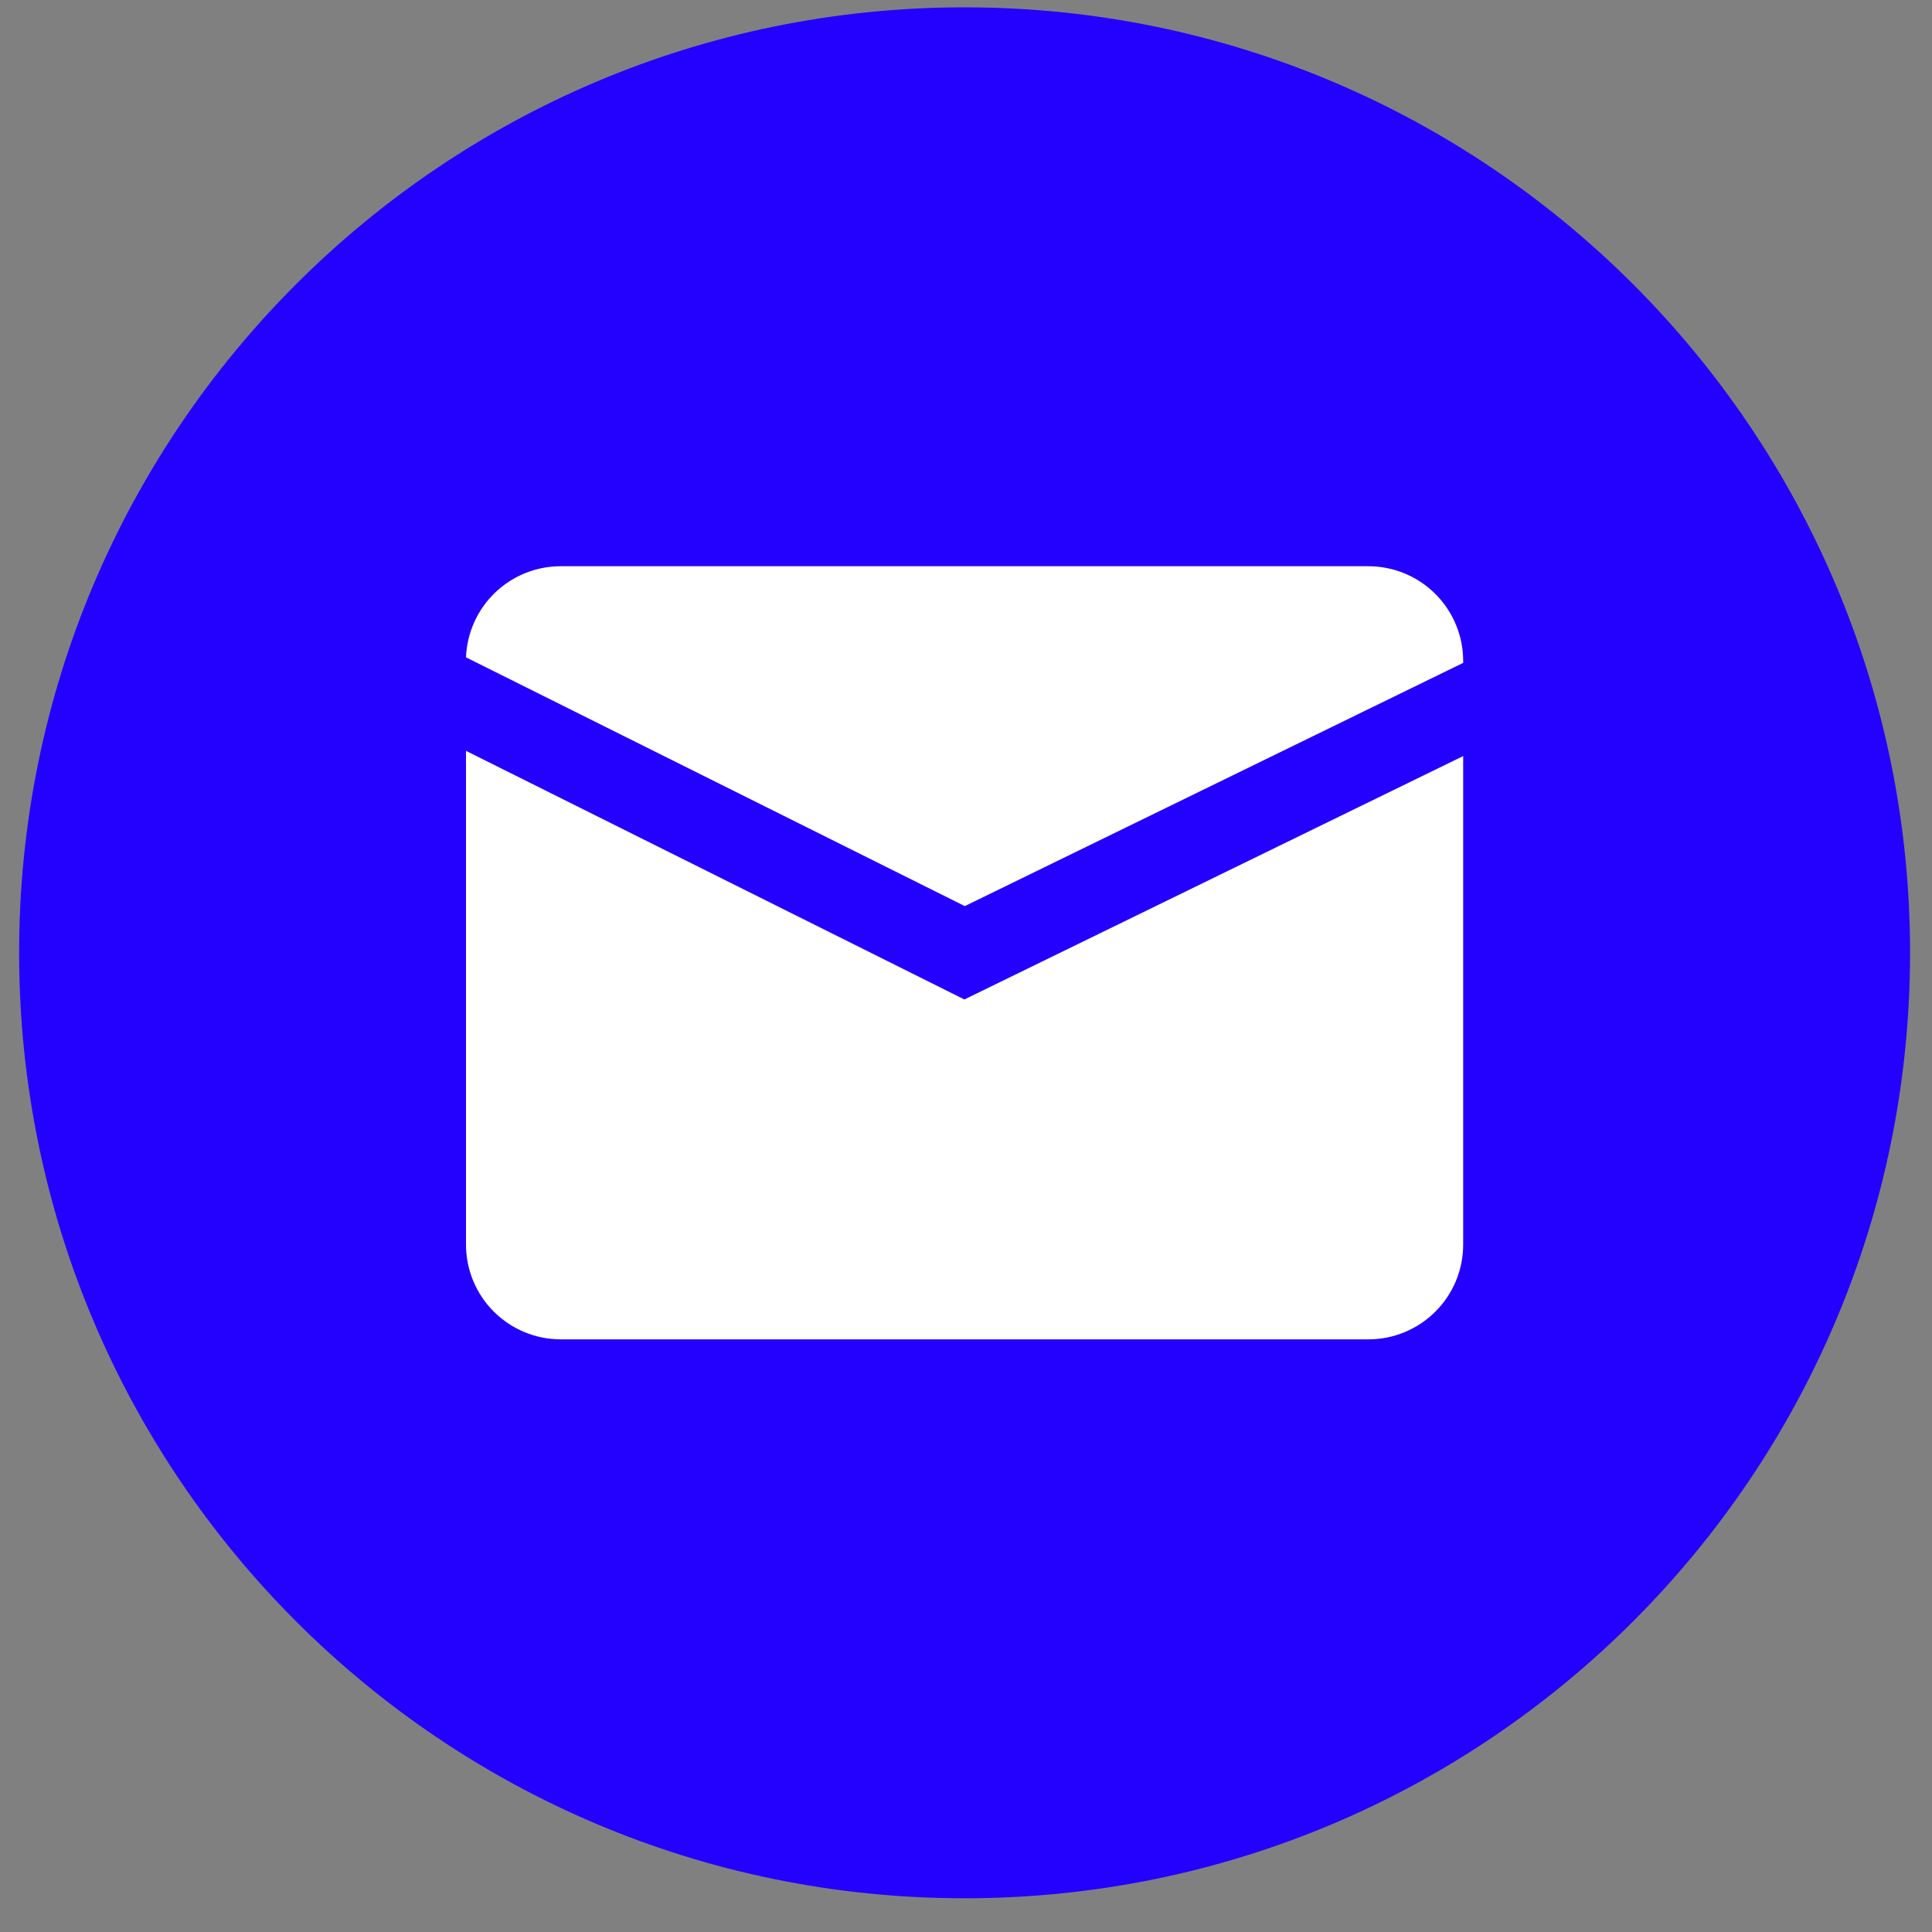
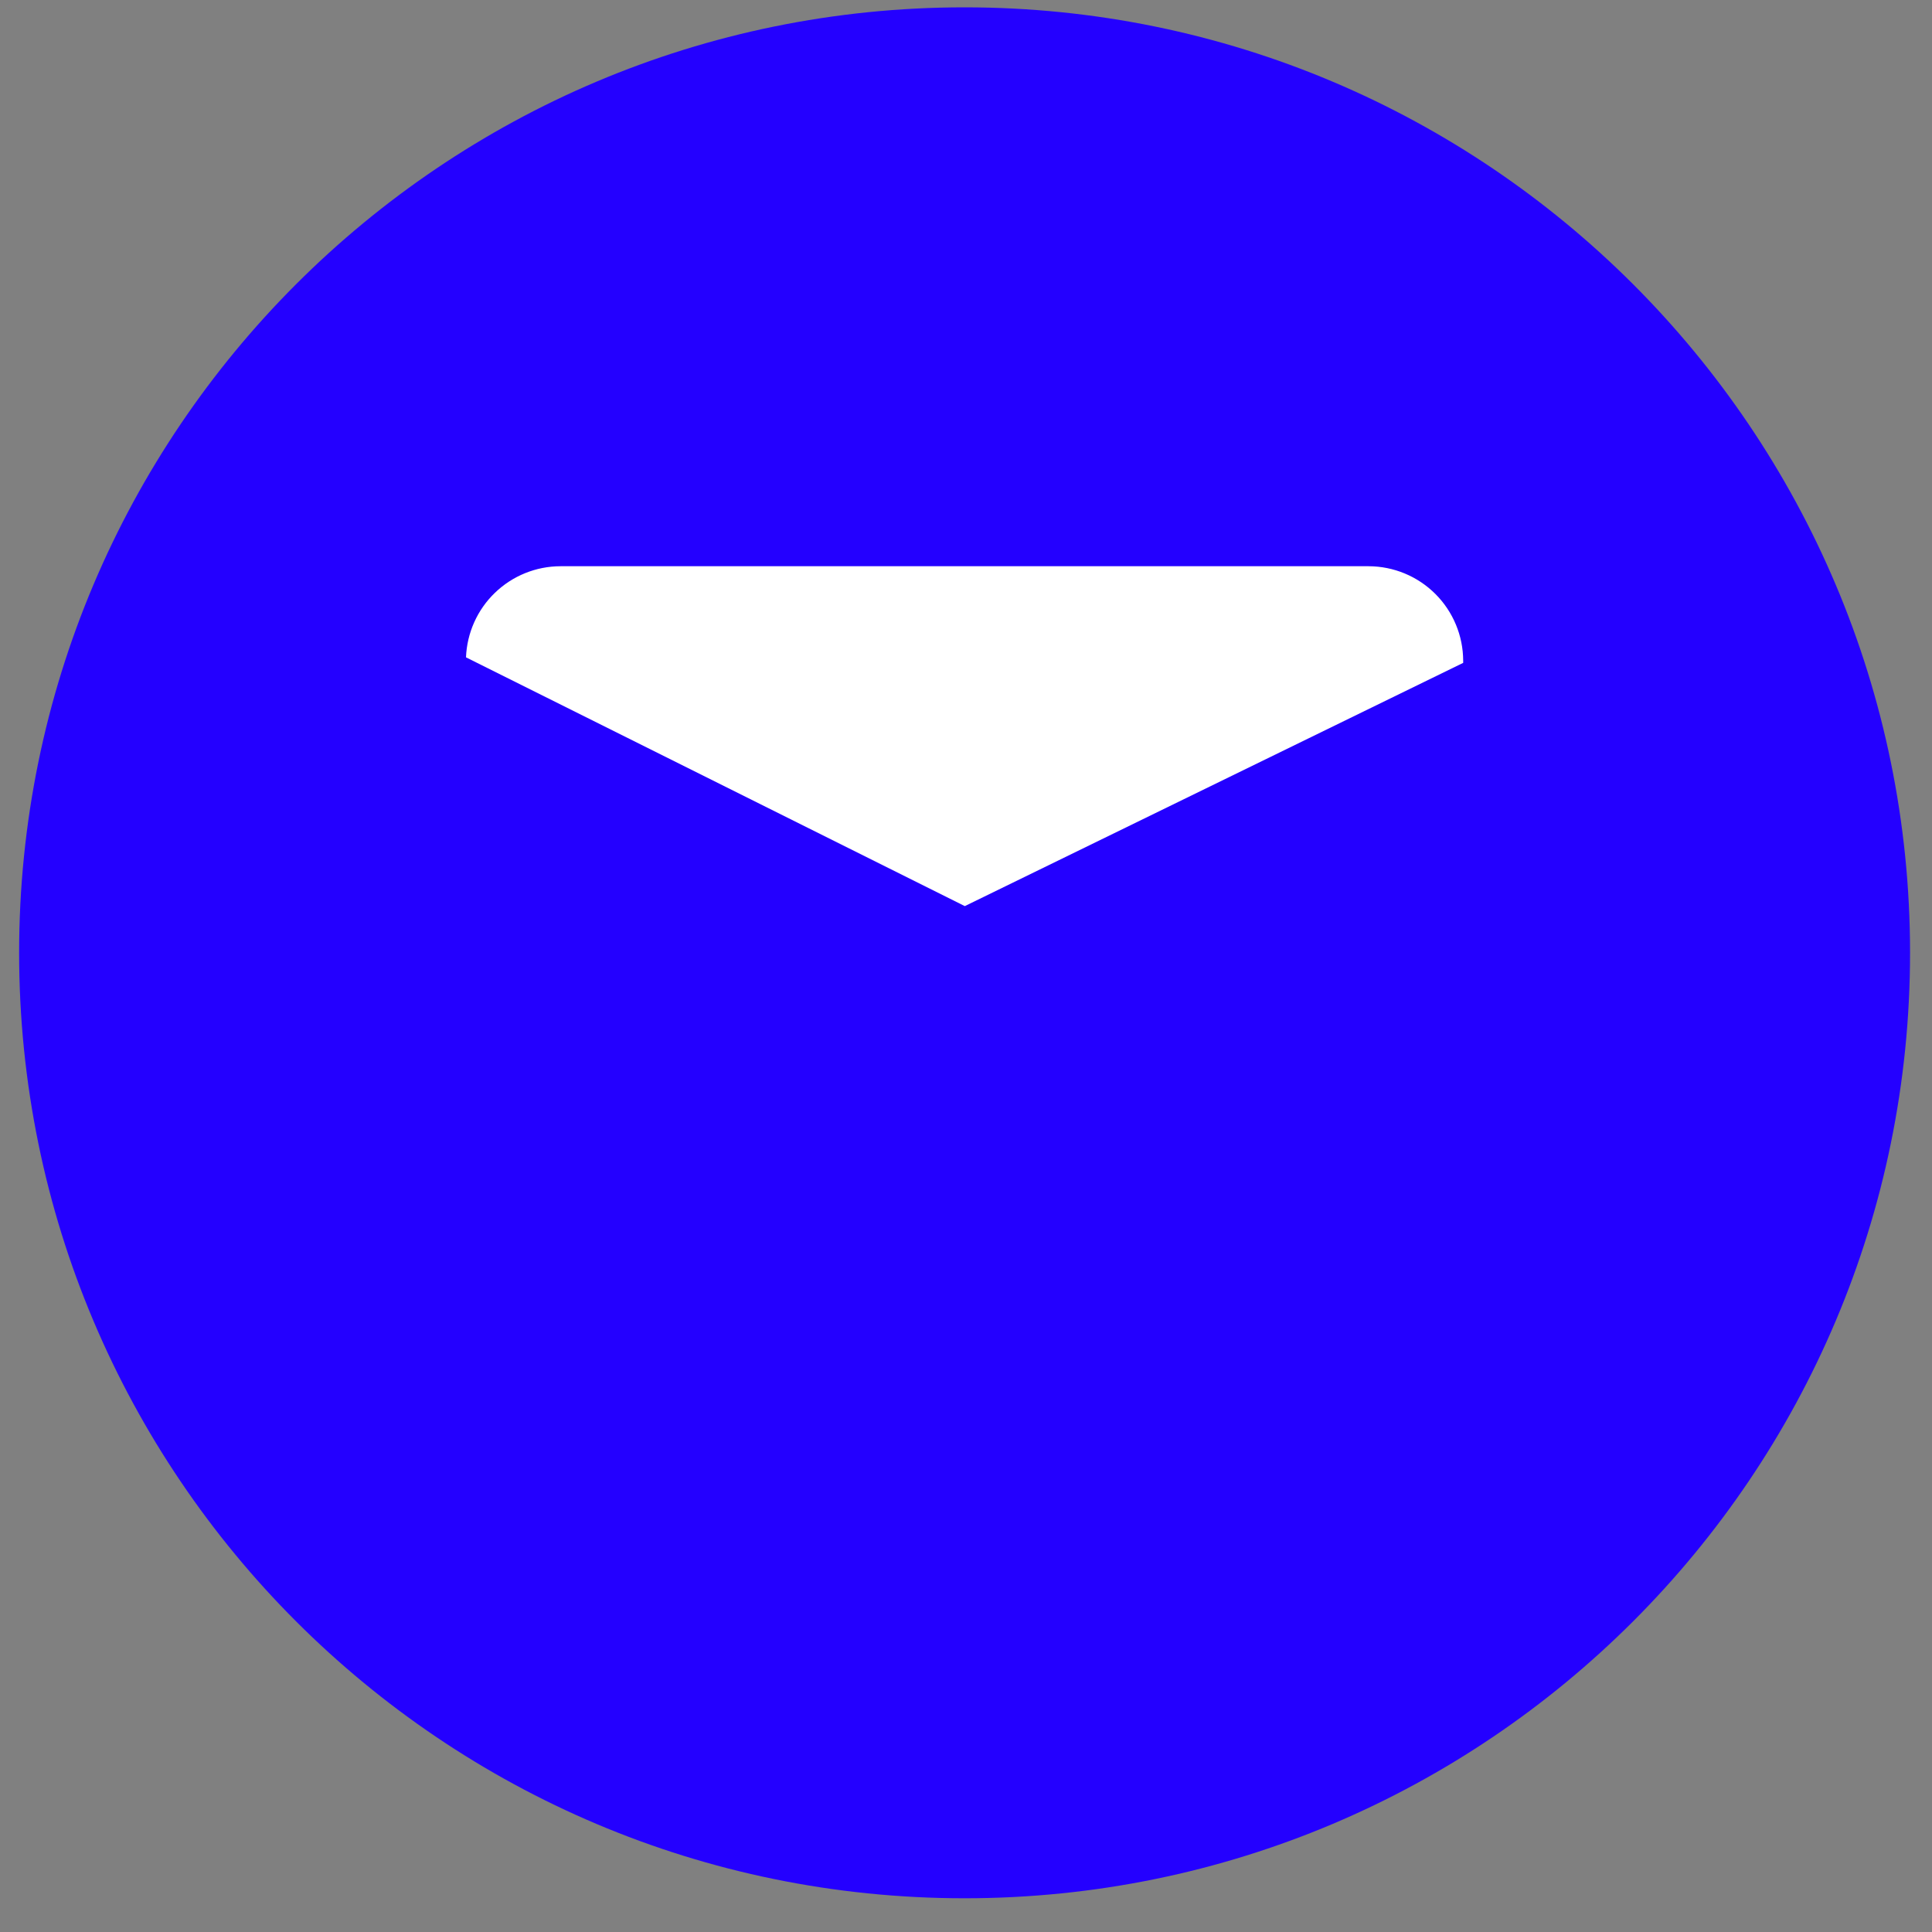
<svg xmlns="http://www.w3.org/2000/svg" width="50" height="50" viewBox="0 0 50 50" fill="none">
  <rect x="0" y="0" width="50" height="50" fill="#808080" stroke="none" />
  <path d="M24.963 49.127C38.477 49.127 49.432 38.172 49.432 24.658C49.432 11.145 38.477 0.19 24.963 0.19C11.45 0.19 0.495 11.145 0.495 24.658C0.495 38.172 11.45 49.127 24.963 49.127Z" fill="#2400FF" />
-   <path d="M24.958 25.866L12.06 19.432V32.217C12.062 32.865 12.32 33.486 12.779 33.944C13.237 34.402 13.858 34.661 14.506 34.662H35.421C36.069 34.661 36.69 34.402 37.148 33.944C37.607 33.486 37.865 32.865 37.867 32.217V19.567L24.958 25.866Z" fill="white" />
  <path d="M24.969 23.45L37.867 17.155V17.1C37.865 16.452 37.607 15.831 37.148 15.372C36.69 14.914 36.069 14.656 35.421 14.654H14.506C13.873 14.655 13.265 14.901 12.809 15.341C12.353 15.78 12.085 16.379 12.06 17.012L24.969 23.45Z" fill="white" />
</svg>